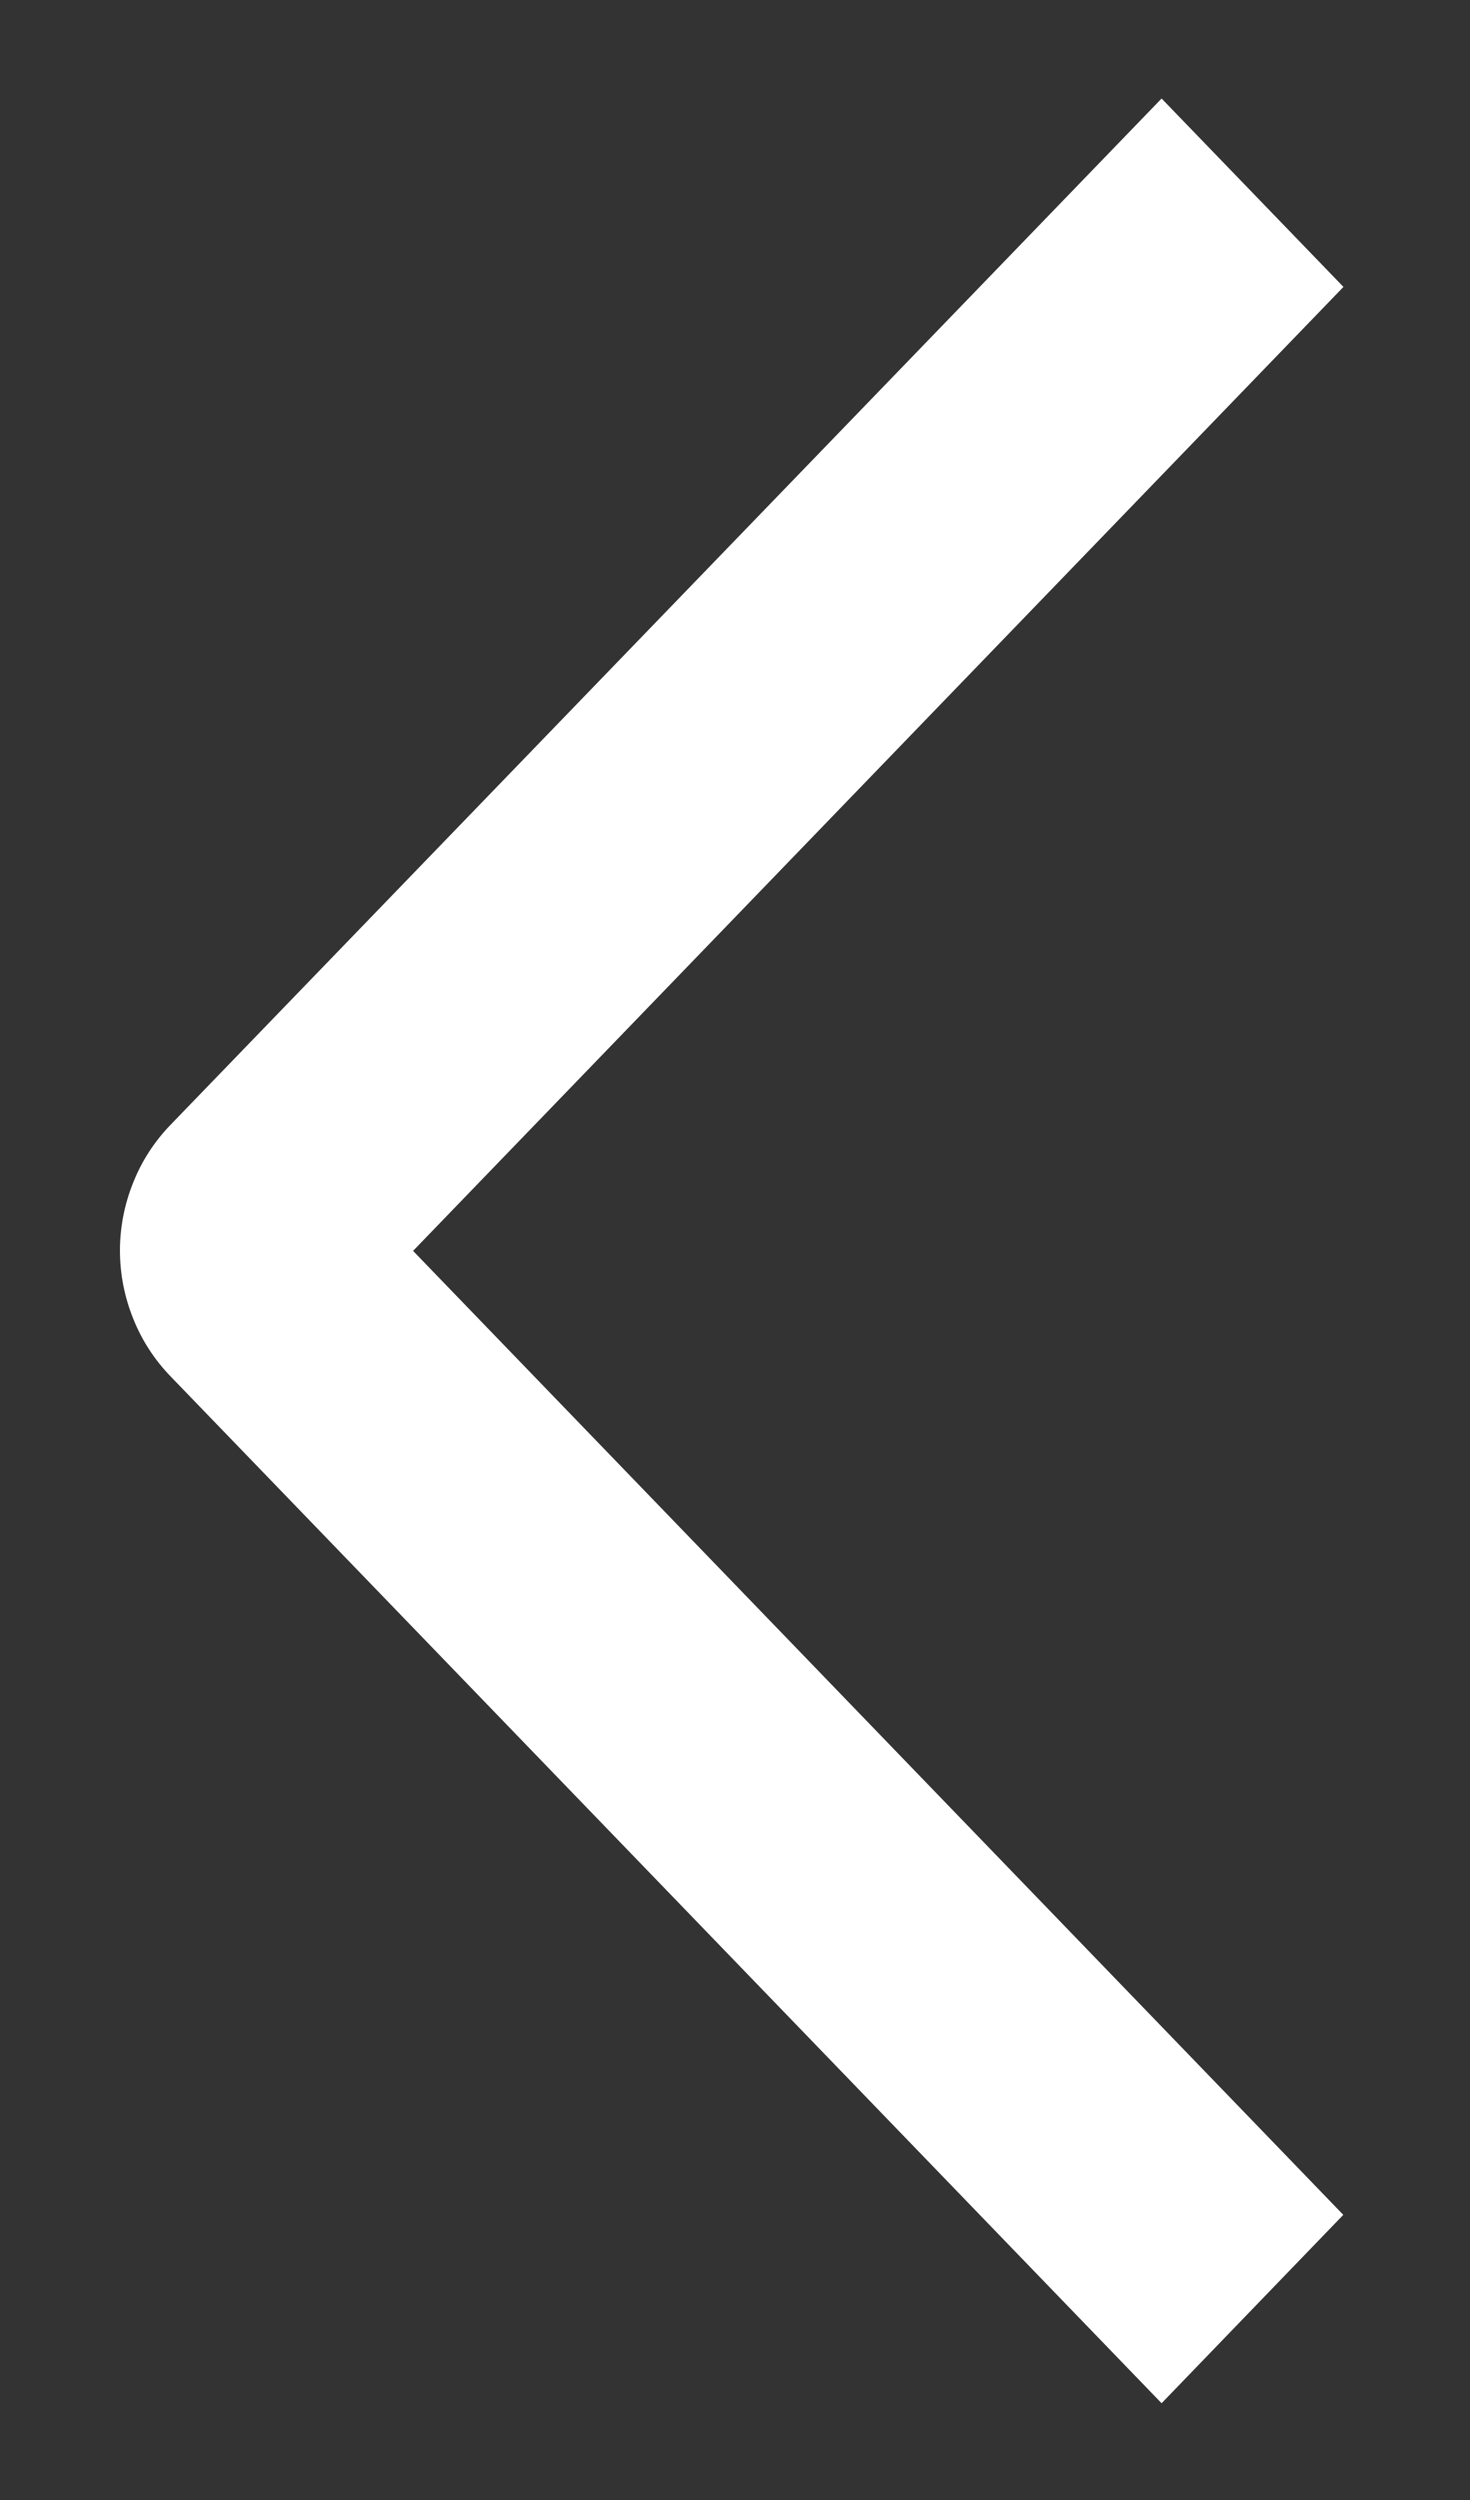
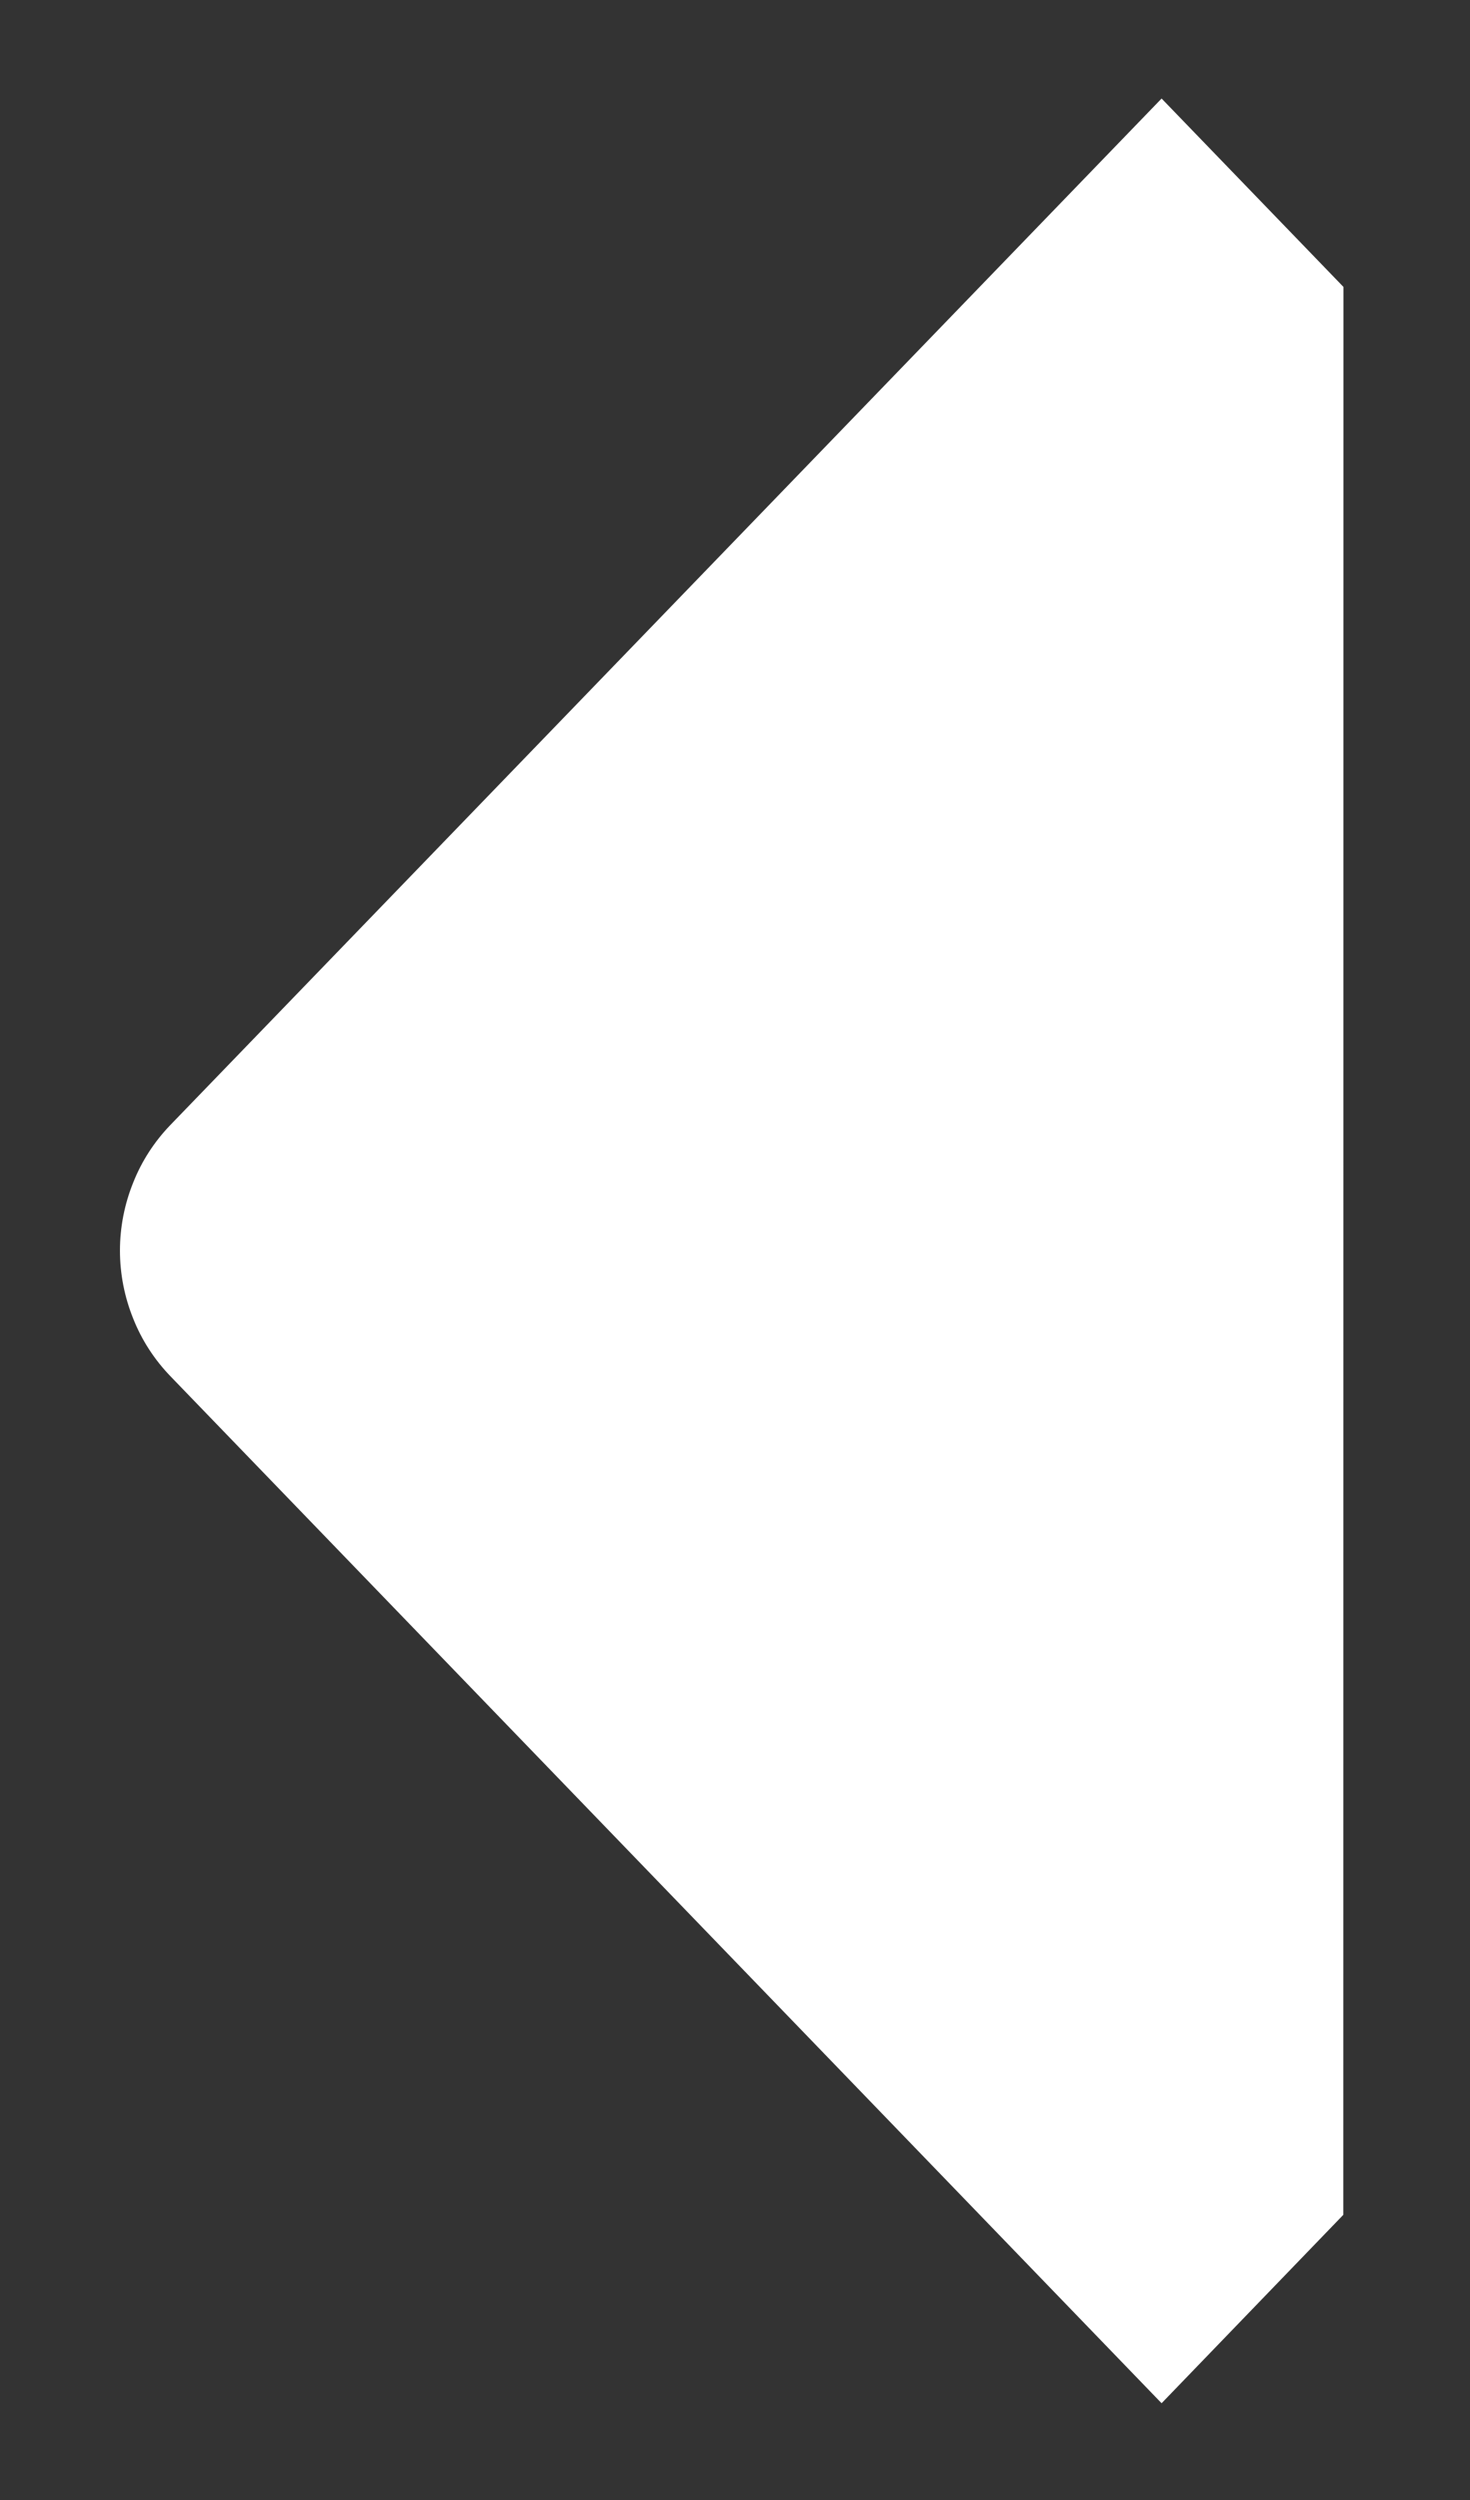
<svg xmlns="http://www.w3.org/2000/svg" width="10" height="17" viewBox="0 0 10 17" fill="none">
  <rect x="0" y="0" width="10" height="17" fill="#333333" stroke="none" />
-   <path d="M9.139 1.951L7.902 0.67L1.159 7.65C1.051 7.762 0.964 7.895 0.906 8.042C0.847 8.188 0.816 8.345 0.816 8.504C0.816 8.663 0.847 8.82 0.906 8.966C0.964 9.113 1.051 9.246 1.159 9.358L7.902 16.342L9.138 15.061L2.81 8.506L9.139 1.951Z" fill="white" />
+   <path d="M9.139 1.951L7.902 0.67L1.159 7.65C1.051 7.762 0.964 7.895 0.906 8.042C0.847 8.188 0.816 8.345 0.816 8.504C0.816 8.663 0.847 8.82 0.906 8.966C0.964 9.113 1.051 9.246 1.159 9.358L7.902 16.342L9.138 15.061L9.139 1.951Z" fill="white" />
</svg>